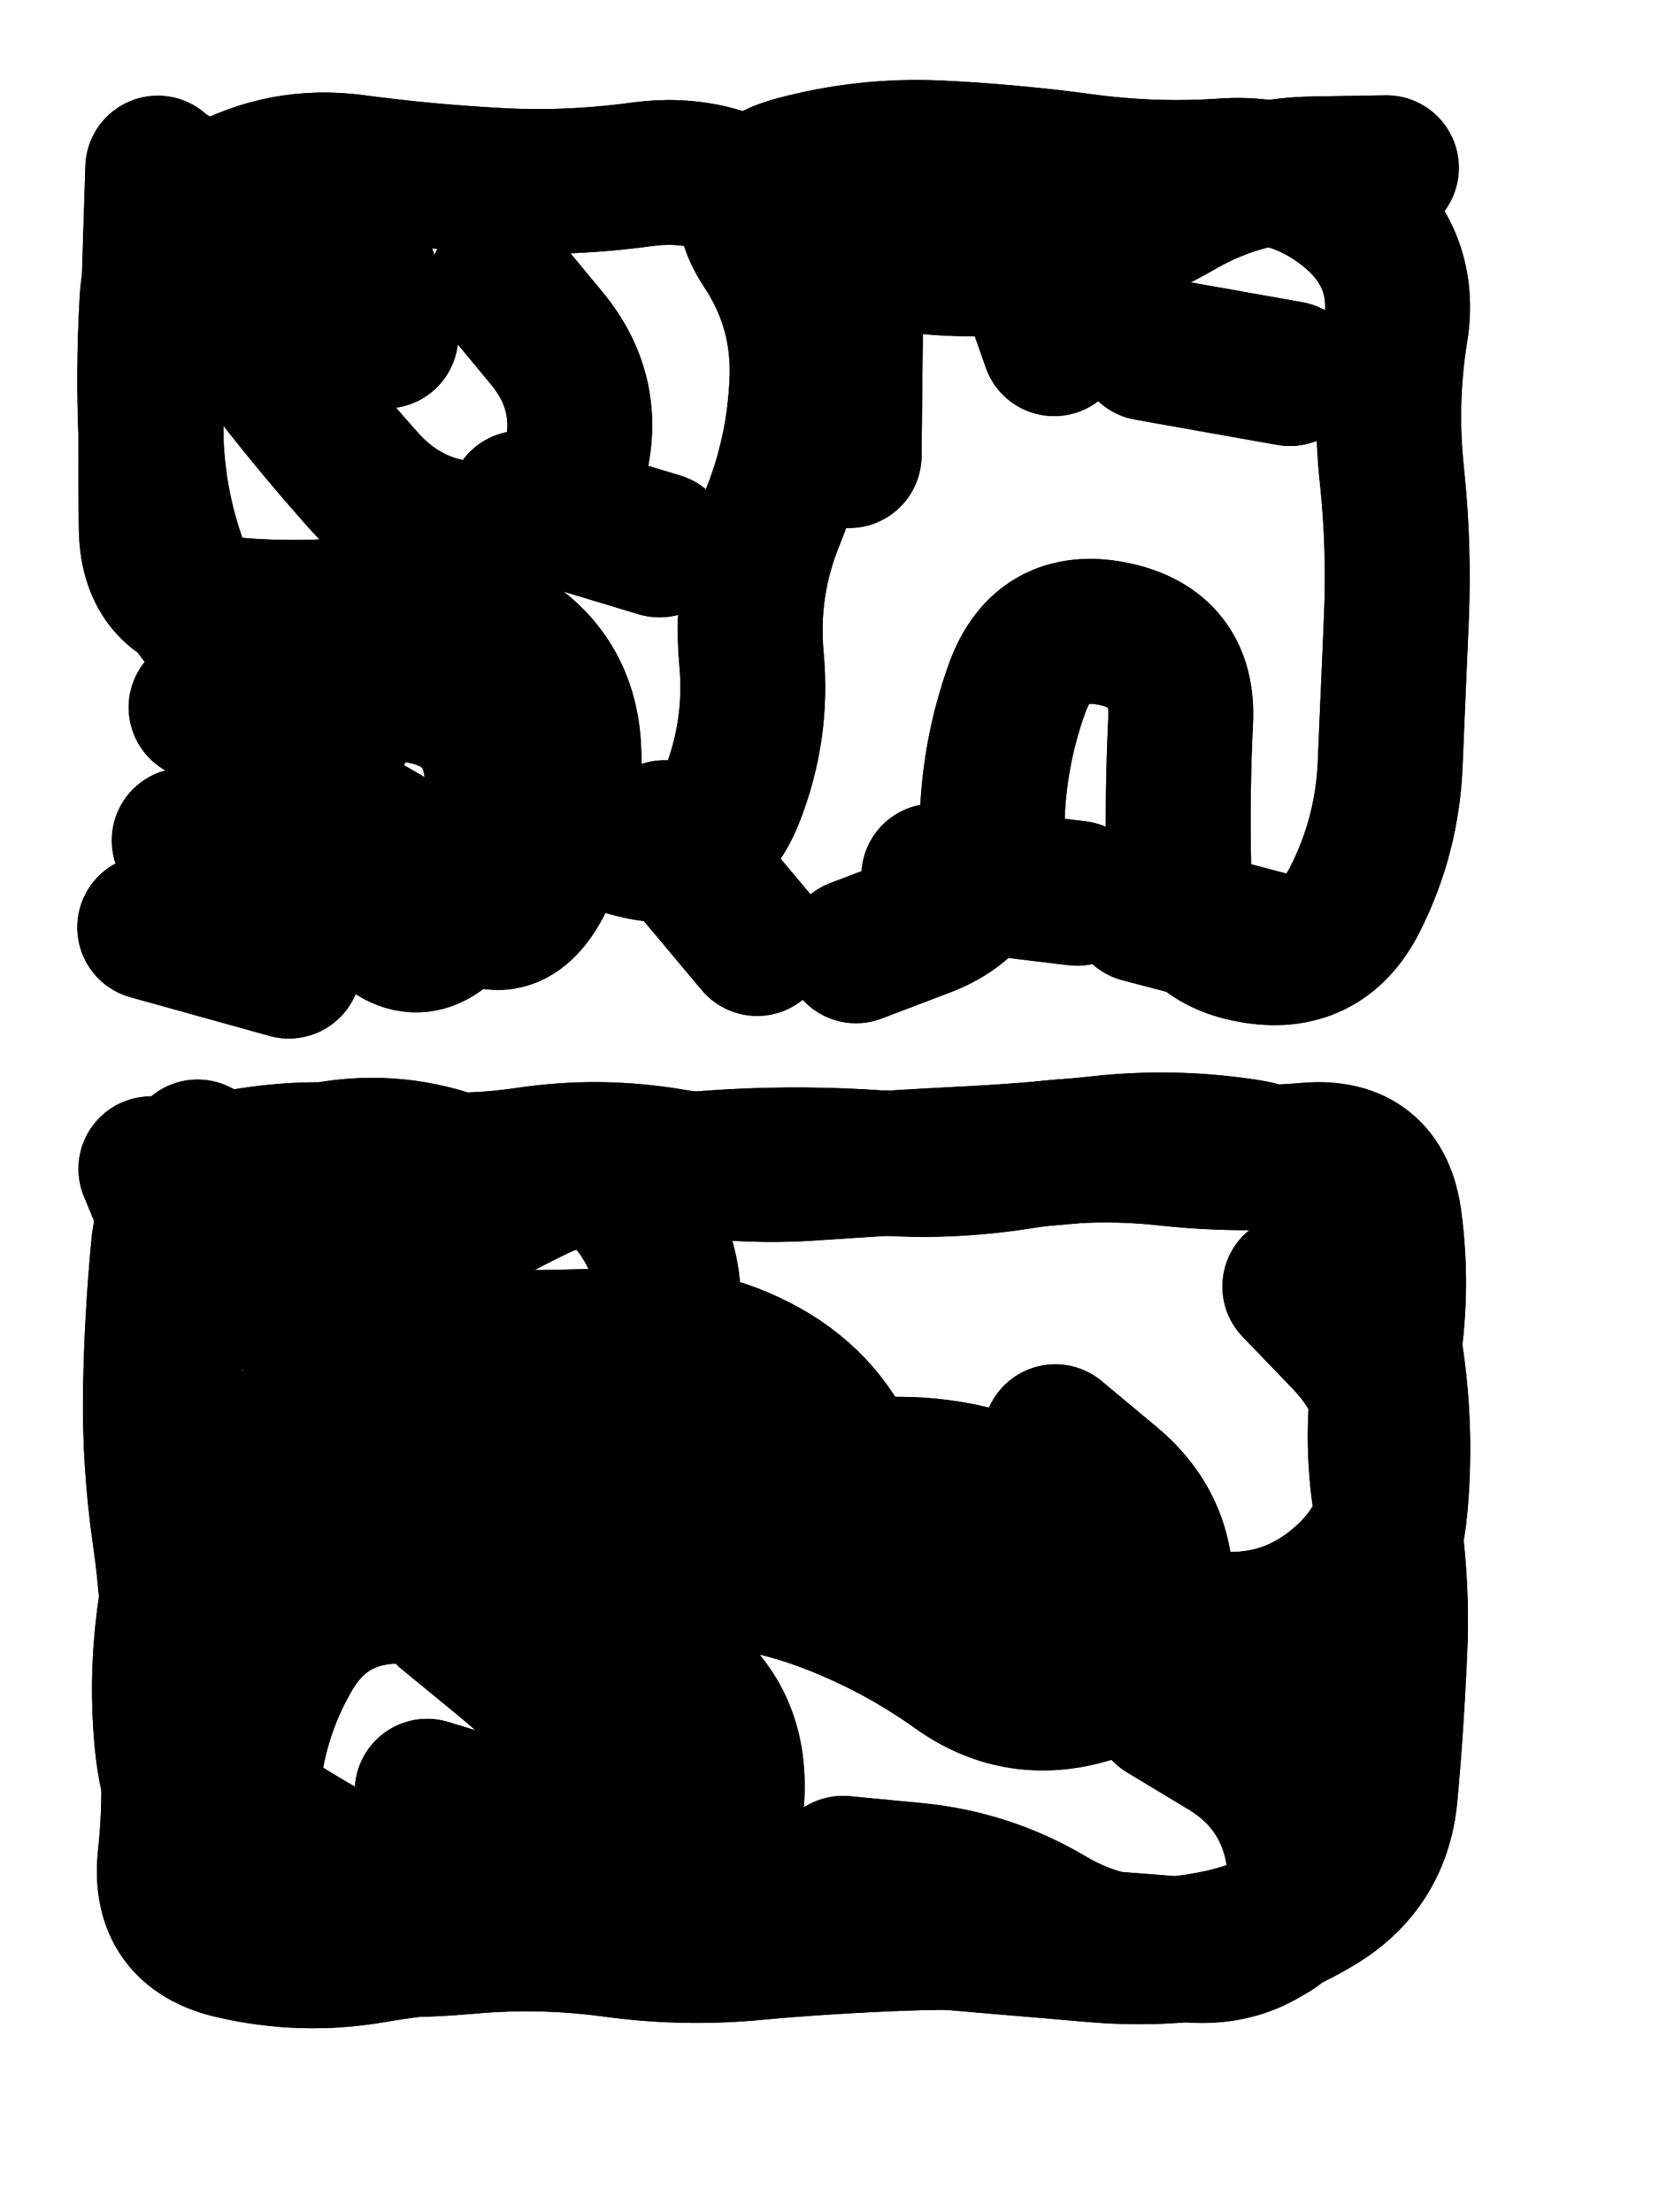
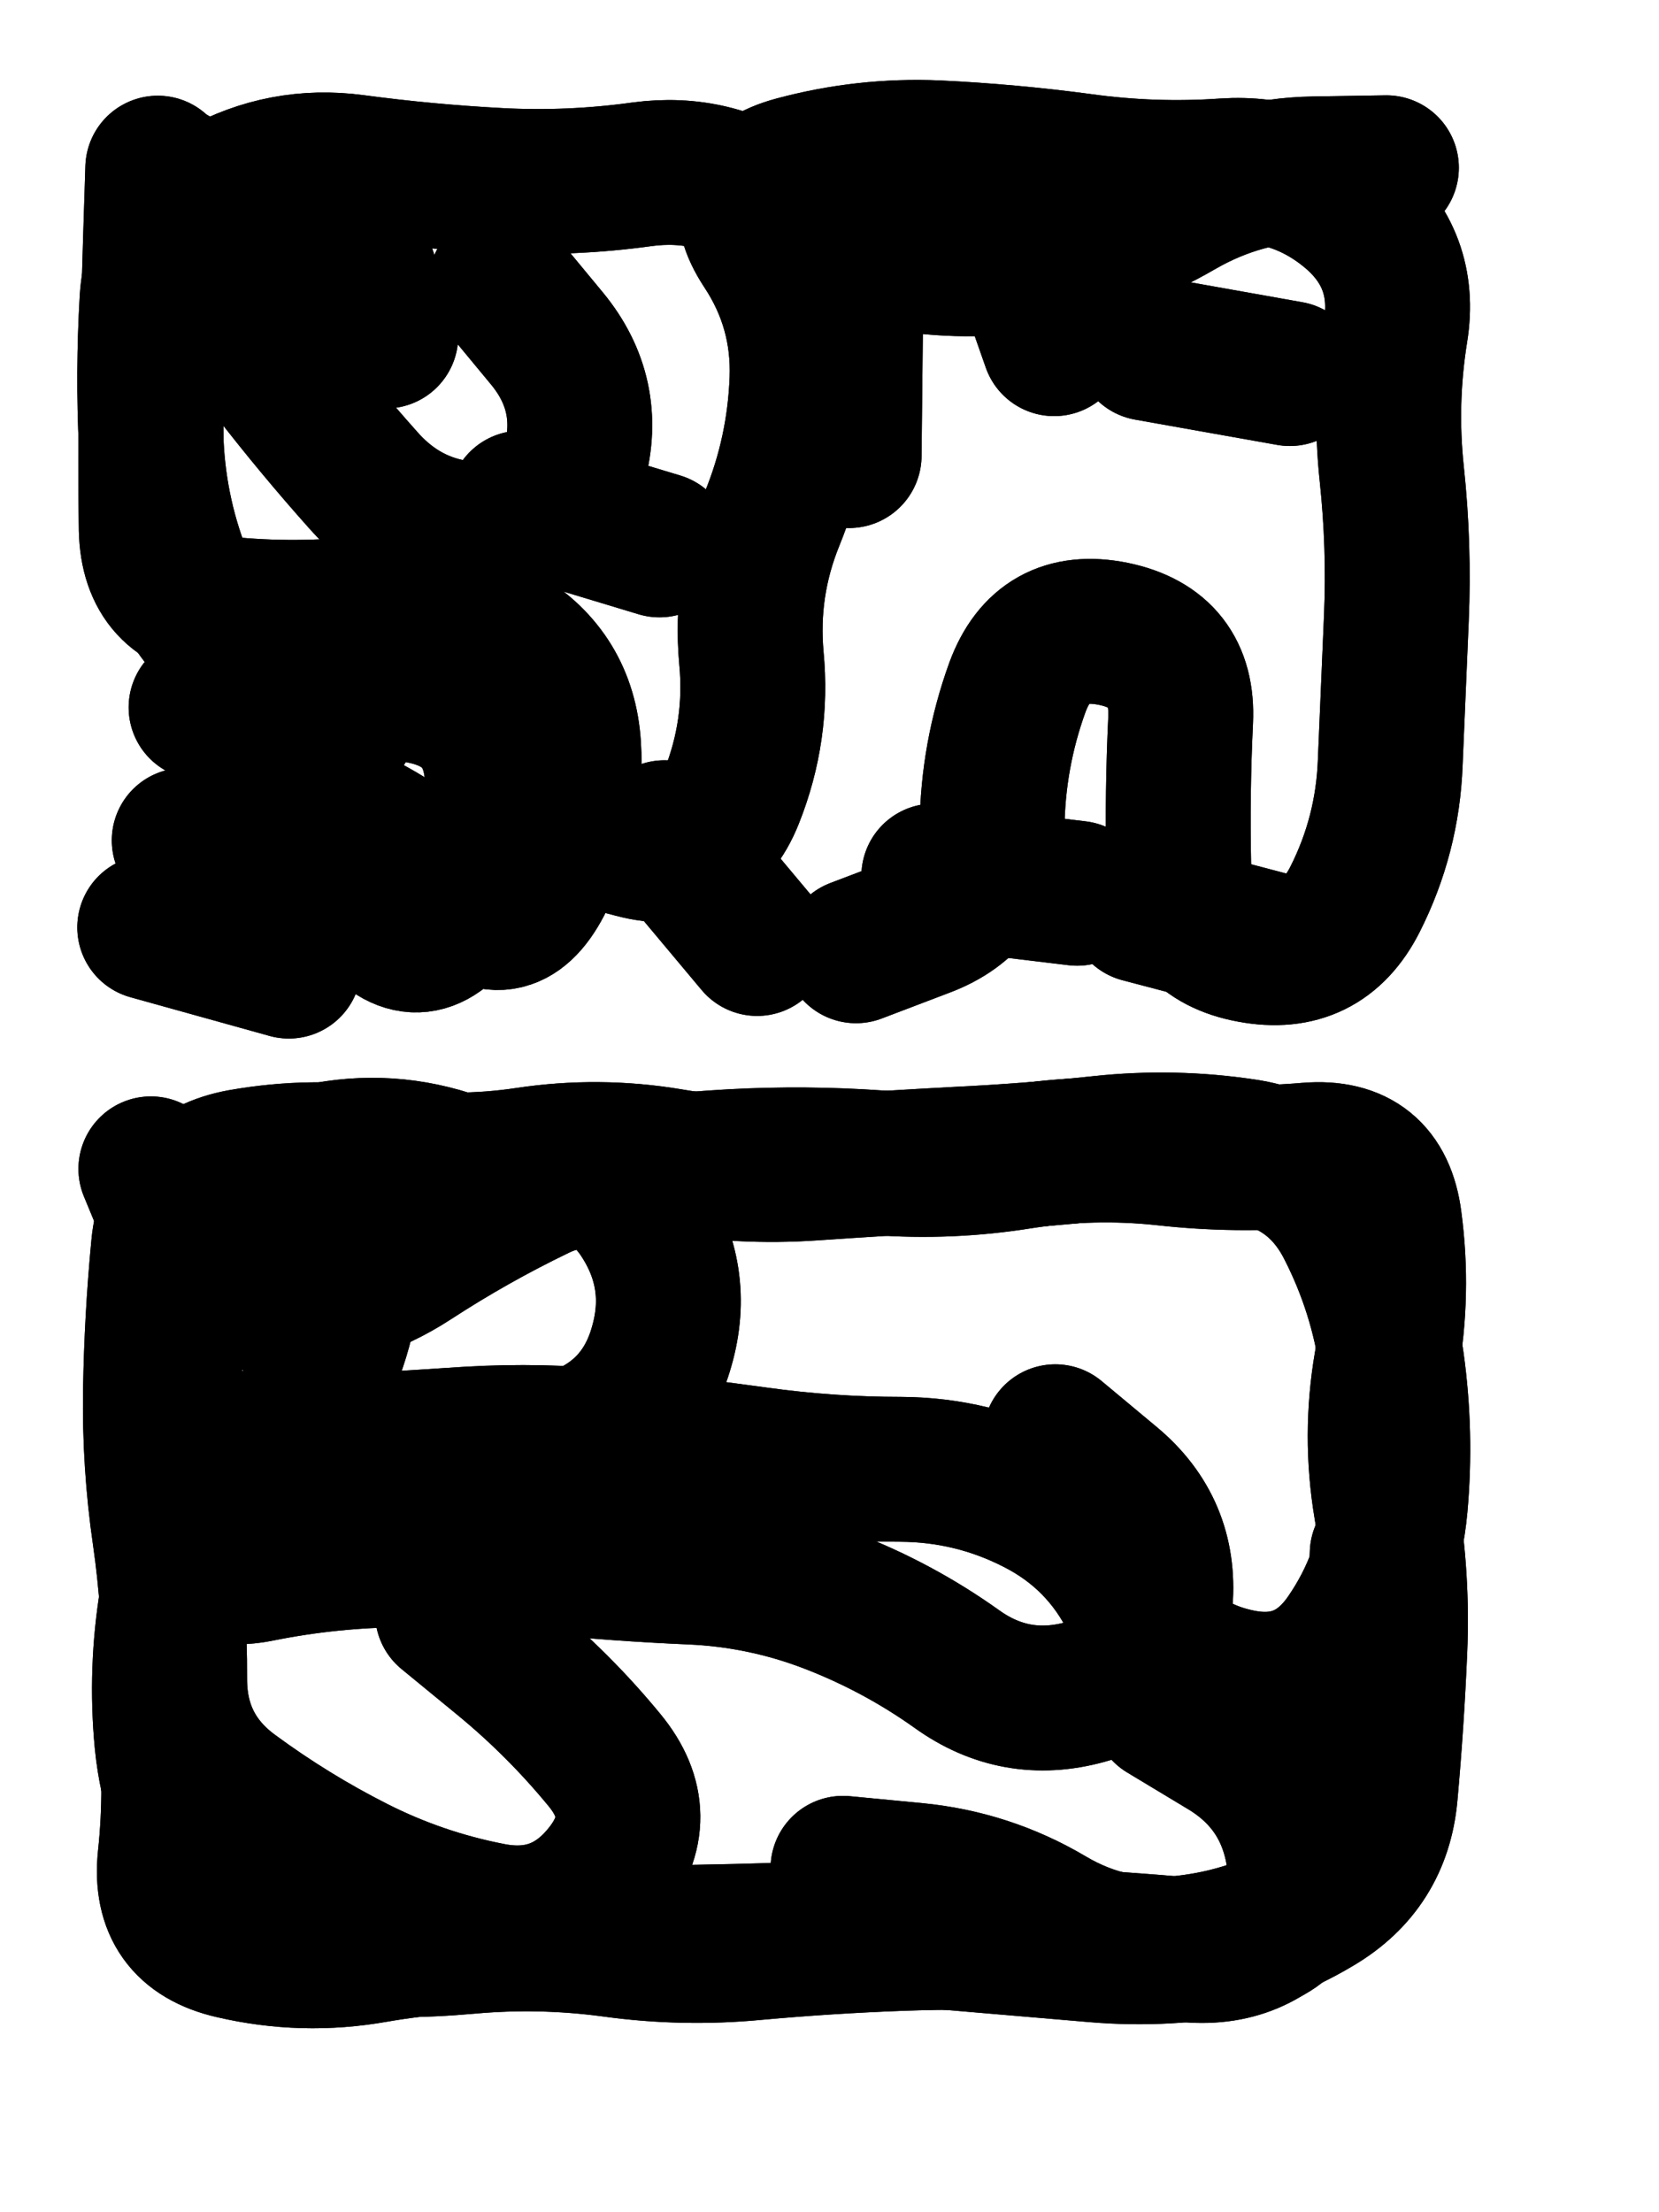
<svg xmlns="http://www.w3.org/2000/svg" viewBox="0 0 4329 5772">
  <title>Infinite Scribble #4046</title>
  <defs>
    <filter id="piece_4046_3_4_filter" x="-100" y="-100" width="4529" height="5972" filterUnits="userSpaceOnUse">
      <feTurbulence result="lineShape_distorted_turbulence" type="turbulence" baseFrequency="2645e-6" numOctaves="3" />
      <feGaussianBlur in="lineShape_distorted_turbulence" result="lineShape_distorted_turbulence_smoothed" stdDeviation="75600e-3" />
      <feDisplacementMap in="SourceGraphic" in2="lineShape_distorted_turbulence_smoothed" result="lineShape_distorted_results_shifted" scale="52920e-2" xChannelSelector="R" yChannelSelector="G" />
      <feOffset in="lineShape_distorted_results_shifted" result="lineShape_distorted" dx="-13230e-2" dy="-13230e-2" />
      <feGaussianBlur in="lineShape_distorted" result="lineShape_1" stdDeviation="18900e-3" />
      <feColorMatrix in="lineShape_1" result="lineShape" type="matrix" values="1 0 0 0 0  0 1 0 0 0  0 0 1 0 0  0 0 0 22680e-3 -11340e-3" />
      <feGaussianBlur in="lineShape" result="shrank_blurred" stdDeviation="16300e-3" />
      <feColorMatrix in="shrank_blurred" result="shrank" type="matrix" values="1 0 0 0 0 0 1 0 0 0 0 0 1 0 0 0 0 0 16340e-3 -11340e-3" />
      <feColorMatrix in="lineShape" result="border_filled" type="matrix" values="0.5 0 0 0 -0.15  0 0.5 0 0 -0.15  0 0 0.5 0 -0.15  0 0 0 1 0" />
      <feComposite in="border_filled" in2="shrank" result="border" operator="out" />
      <feColorMatrix in="lineShape" result="adjustedColor" type="matrix" values="0.95 0 0 0 -0.05  0 0.95 0 0 -0.05  0 0 0.95 0 -0.05  0 0 0 1 0" />
      <feMorphology in="lineShape" result="frost1_shrink" operator="erode" radius="37800e-3" />
      <feColorMatrix in="frost1_shrink" result="frost1" type="matrix" values="2 0 0 0 0.05  0 2 0 0 0.05  0 0 2 0 0.05  0 0 0 0.5 0" />
      <feMorphology in="lineShape" result="frost2_shrink" operator="erode" radius="113400e-3" />
      <feColorMatrix in="frost2_shrink" result="frost2" type="matrix" values="2 0 0 0 0.35  0 2 0 0 0.35  0 0 2 0 0.35  0 0 0 0.5 0" />
      <feMerge result="shapes_linestyle_colors">
        <feMergeNode in="frost1" />
        <feMergeNode in="frost2" />
      </feMerge>
      <feTurbulence result="shapes_linestyle_linestyle_turbulence" type="turbulence" baseFrequency="79e-3" numOctaves="2" />
      <feDisplacementMap in="shapes_linestyle_colors" in2="shapes_linestyle_linestyle_turbulence" result="frost" scale="-252000e-3" xChannelSelector="R" yChannelSelector="G" />
      <feMerge result="shapes_linestyle">
        <feMergeNode in="adjustedColor" />
        <feMergeNode in="frost" />
      </feMerge>
      <feComposite in="shapes_linestyle" in2="shrank" result="shapes_linestyle_cropped" operator="atop" />
      <feComposite in="border" in2="shapes_linestyle_cropped" result="shapes" operator="over" />
    </filter>
    <filter id="piece_4046_3_4_shadow" x="-100" y="-100" width="4529" height="5972" filterUnits="userSpaceOnUse">
      <feColorMatrix in="SourceGraphic" result="result_blackened" type="matrix" values="0 0 0 0 0  0 0 0 0 0  0 0 0 0 0  0 0 0 0.8 0" />
      <feGaussianBlur in="result_blackened" result="result_blurred" stdDeviation="113400e-3" />
      <feComposite in="SourceGraphic" in2="result_blurred" result="result" operator="over" />
    </filter>
    <filter id="piece_4046_3_4_overall" x="-100" y="-100" width="4529" height="5972" filterUnits="userSpaceOnUse">
      <feTurbulence result="background_texture_bumps" type="fractalNoise" baseFrequency="34e-3" numOctaves="3" />
      <feDiffuseLighting in="background_texture_bumps" result="background_texture" surfaceScale="1" diffuseConstant="2" lighting-color="#aaa">
        <feDistantLight azimuth="225" elevation="20" />
      </feDiffuseLighting>
      <feColorMatrix in="background_texture" result="background_texturelightened" type="matrix" values="0.6 0 0 0 0.8  0 0.6 0 0 0.8  0 0 0.6 0 0.8  0 0 0 1 0" />
      <feColorMatrix in="SourceGraphic" result="background_darkened" type="matrix" values="2 0 0 0 -1  0 2 0 0 -1  0 0 2 0 -1  0 0 0 1 0" />
      <feMorphology in="background_darkened" result="background_glow_1_thicken" operator="dilate" radius="0" />
      <feColorMatrix in="background_glow_1_thicken" result="background_glow_1_thicken_colored" type="matrix" values="0 0 0 0 0  0 0 0 0 0  0 0 0 0 0  0 0 0 0.7 0" />
      <feGaussianBlur in="background_glow_1_thicken_colored" result="background_glow_1" stdDeviation="115600e-3" />
      <feMorphology in="background_darkened" result="background_glow_2_thicken" operator="dilate" radius="0" />
      <feColorMatrix in="background_glow_2_thicken" result="background_glow_2_thicken_colored" type="matrix" values="0 0 0 0 0  0 0 0 0 0  0 0 0 0 0  0 0 0 0 0" />
      <feGaussianBlur in="background_glow_2_thicken_colored" result="background_glow_2" stdDeviation="0" />
      <feComposite in="background_glow_1" in2="background_glow_2" result="background_glow" operator="out" />
      <feBlend in="background_glow" in2="background_texturelightened" result="background" mode="normal" />
    </filter>
    <clipPath id="piece_4046_3_4_clip">
      <rect x="0" y="0" width="4329" height="5772" />
    </clipPath>
    <g id="layer_5" filter="url(#piece_4046_3_4_filter)" stroke-width="378" stroke-linecap="round" fill="none">
      <path d="M 1440 871 Q 1440 871 1560 1016 Q 1680 1162 1631 1344 Q 1583 1527 1394 1527 Q 1206 1527 1081 1386 Q 956 1246 841 1097 Q 726 948 655 773 L 584 599 M 1606 2291 Q 1606 2291 1788 2339 Q 1971 2387 2041 2212 Q 2111 2037 2093 1849 Q 2076 1661 2147 1486 Q 2218 1312 2225 1123 Q 2232 935 2128 778 Q 2025 621 2207 572 Q 2389 523 2577 531 Q 2766 540 2953 565 Q 3140 591 3328 578 Q 3516 566 3660 687 Q 3804 809 3774 995 Q 3744 1182 3764 1369 Q 3784 1557 3776 1745 Q 3768 1934 3760 2122 Q 3753 2311 3668 2479 Q 3583 2647 3397 2612 Q 3212 2578 3208 2389 Q 3204 2201 3213 2012 Q 3222 1824 3037 1786 Q 2852 1749 2787 1926 Q 2723 2103 2721 2291 Q 2719 2480 2542 2546 L 2366 2613" stroke="hsl(354,100%,48%)" />
      <path d="M 3171 4595 Q 3171 4595 3332 4692 Q 3493 4790 3521 4976 Q 3549 5163 3364 5199 Q 3179 5236 2991 5220 Q 2803 5204 2615 5188 Q 2427 5172 2238 5179 Q 2050 5186 1861 5188 Q 1673 5191 1484 5190 Q 1296 5189 1110 5221 Q 924 5254 740 5211 Q 557 5169 576 4981 Q 596 4794 575 4606 Q 555 4419 633 4247 Q 711 4076 899 4060 Q 1087 4045 1270 3999 Q 1453 3954 1630 3890 Q 1808 3827 1859 3645 Q 1911 3464 1807 3306 Q 1704 3149 1534 3231 Q 1364 3313 1206 3416 Q 1048 3519 859 3524 Q 671 3530 598 3356 L 526 3182" stroke="hsl(45,100%,56%)" />
    </g>
    <g id="layer_4" filter="url(#piece_4046_3_4_filter)" stroke-width="378" stroke-linecap="round" fill="none">
      <path d="M 613 2325 Q 613 2325 800 2345 Q 988 2366 1105 2513 Q 1223 2660 1331 2506 Q 1439 2352 1430 2163 Q 1421 1975 1236 1937 Q 1051 1900 866 1864 Q 681 1829 608 1655 Q 536 1481 527 1292 Q 518 1104 529 915 Q 541 727 705 635 Q 870 543 1057 568 Q 1244 593 1432 603 Q 1621 613 1808 587 Q 1995 562 2149 669 Q 2304 777 2490 807 Q 2677 837 2862 801 Q 3047 765 3210 670 Q 3373 576 3561 573 L 3750 570" stroke="hsl(11,100%,49%)" />
-       <path d="M 1247 4806 Q 1247 4806 1427 4861 Q 1607 4917 1698 5081 Q 1790 5246 1918 5108 Q 2047 4971 2043 4782 Q 2039 4594 1880 4493 Q 1721 4392 1540 4338 Q 1360 4284 1171 4284 Q 983 4285 888 4447 Q 793 4610 778 4798 L 764 4986 M 3511 3489 Q 3511 3489 3641 3624 Q 3772 3760 3774 3948 Q 3776 4137 3634 4260 Q 3492 4384 3304 4369 Q 3116 4354 2927 4359 Q 2739 4364 2583 4259 Q 2427 4154 2359 3978 Q 2292 3802 2127 3710 Q 1963 3619 1774 3628 Q 1586 3637 1397 3635 Q 1209 3634 1055 3525 Q 902 3416 775 3277 L 648 3138" stroke="hsl(59,100%,55%)" />
    </g>
    <g id="layer_3" filter="url(#piece_4046_3_4_filter)" stroke-width="378" stroke-linecap="round" fill="none">
      <path d="M 845 2182 Q 845 2182 1018 2257 Q 1191 2332 1322 2466 Q 1454 2601 1541 2434 Q 1628 2267 1616 2079 Q 1604 1891 1442 1794 Q 1281 1698 1093 1719 Q 906 1740 718 1721 Q 531 1702 527 1513 Q 524 1325 528 1136 Q 532 948 538 759 L 544 571" stroke="hsl(24,100%,51%)" />
      <path d="M 2886 3881 Q 2886 3881 3030 4001 Q 3175 4122 3160 4310 Q 3146 4498 2964 4547 Q 2782 4597 2629 4487 Q 2476 4378 2300 4310 Q 2124 4242 1935 4234 Q 1747 4226 1559 4207 Q 1372 4188 1183 4189 Q 995 4190 810 4227 Q 625 4265 610 4077 Q 596 3889 573 3702 Q 550 3515 654 3358 Q 759 3201 941 3154 Q 1124 3108 1303 3165 Q 1483 3223 1670 3198 Q 1857 3174 2045 3163 Q 2234 3153 2422 3166 Q 2610 3180 2796 3150 Q 2983 3121 3170 3141 Q 3358 3162 3546 3146 Q 3734 3131 3758 3318 Q 3783 3505 3750 3691 Q 3718 3877 3749 4063 Q 3780 4249 3772 4437 Q 3764 4626 3747 4814 Q 3730 5002 3568 5098 Q 3407 5195 3219 5215 Q 3032 5235 2870 5139 Q 2708 5043 2520 5025 L 2332 5007" stroke="hsl(88,100%,57%)" />
    </g>
    <g id="layer_2" filter="url(#piece_4046_3_4_filter)" stroke-width="378" stroke-linecap="round" fill="none">
      <path d="M 3127 1041 L 3498 1107 M 3109 2507 L 3474 2603 M 1492 1445 L 1853 1554 M 1866 2305 L 2108 2594 M 523 2552 L 886 2653 M 2348 1321 L 2352 944" stroke="hsl(37,100%,52%)" />
      <path d="M 3739 4186 Q 3739 4186 3732 4374 Q 3726 4563 3683 4746 Q 3641 4930 3531 5083 Q 3422 5236 3234 5220 Q 3046 5204 2857 5193 Q 2669 5183 2480 5190 Q 2292 5197 2104 5214 Q 1916 5232 1729 5206 Q 1542 5181 1354 5198 Q 1166 5215 978 5199 Q 790 5183 688 5024 Q 587 4866 568 4678 Q 550 4490 581 4304 Q 613 4118 759 3999 Q 905 3880 979 3706 Q 1054 3533 1045 3344 L 1036 3156" stroke="hsl(129,100%,56%)" />
    </g>
    <g id="layer_1" filter="url(#piece_4046_3_4_filter)" stroke-width="378" stroke-linecap="round" fill="none">
      <path d="M 2569 2418 L 2943 2463 M 2758 673 L 2883 1029 M 657 1978 L 1032 2019 M 1016 653 L 1139 1009" stroke="hsl(51,100%,51%)" />
      <path d="M 1300 4341 Q 1300 4341 1445 4460 Q 1591 4580 1710 4725 Q 1830 4871 1713 5018 Q 1596 5166 1411 5129 Q 1226 5093 1058 5008 Q 890 4923 738 4811 Q 587 4700 588 4511 Q 589 4323 562 4136 Q 535 3950 538 3761 Q 541 3573 559 3385 Q 577 3197 762 3163 Q 948 3130 1134 3158 Q 1321 3186 1507 3158 Q 1694 3130 1880 3161 Q 2066 3193 2254 3180 Q 2442 3167 2630 3157 Q 2819 3148 3006 3128 Q 3194 3108 3380 3136 Q 3567 3164 3652 3332 Q 3738 3500 3764 3687 Q 3790 3874 3773 4062 Q 3756 4250 3649 4405 Q 3542 4560 3358 4518 Q 3174 4477 3090 4308 Q 3007 4139 2839 4053 Q 2672 3967 2483 3966 Q 2295 3966 2108 3940 Q 1921 3914 1733 3895 Q 1546 3876 1357 3887 L 1169 3899" stroke="hsl(174,100%,56%)" />
    </g>
  </defs>
  <g filter="url(#piece_4046_3_4_overall)" clip-path="url(#piece_4046_3_4_clip)">
    <use href="#layer_5" />
    <use href="#layer_4" />
    <use href="#layer_3" />
    <use href="#layer_2" />
    <use href="#layer_1" />
  </g>
  <g clip-path="url(#piece_4046_3_4_clip)">
    <use href="#layer_5" filter="url(#piece_4046_3_4_shadow)" />
    <use href="#layer_4" filter="url(#piece_4046_3_4_shadow)" />
    <use href="#layer_3" filter="url(#piece_4046_3_4_shadow)" />
    <use href="#layer_2" filter="url(#piece_4046_3_4_shadow)" />
    <use href="#layer_1" filter="url(#piece_4046_3_4_shadow)" />
  </g>
</svg>